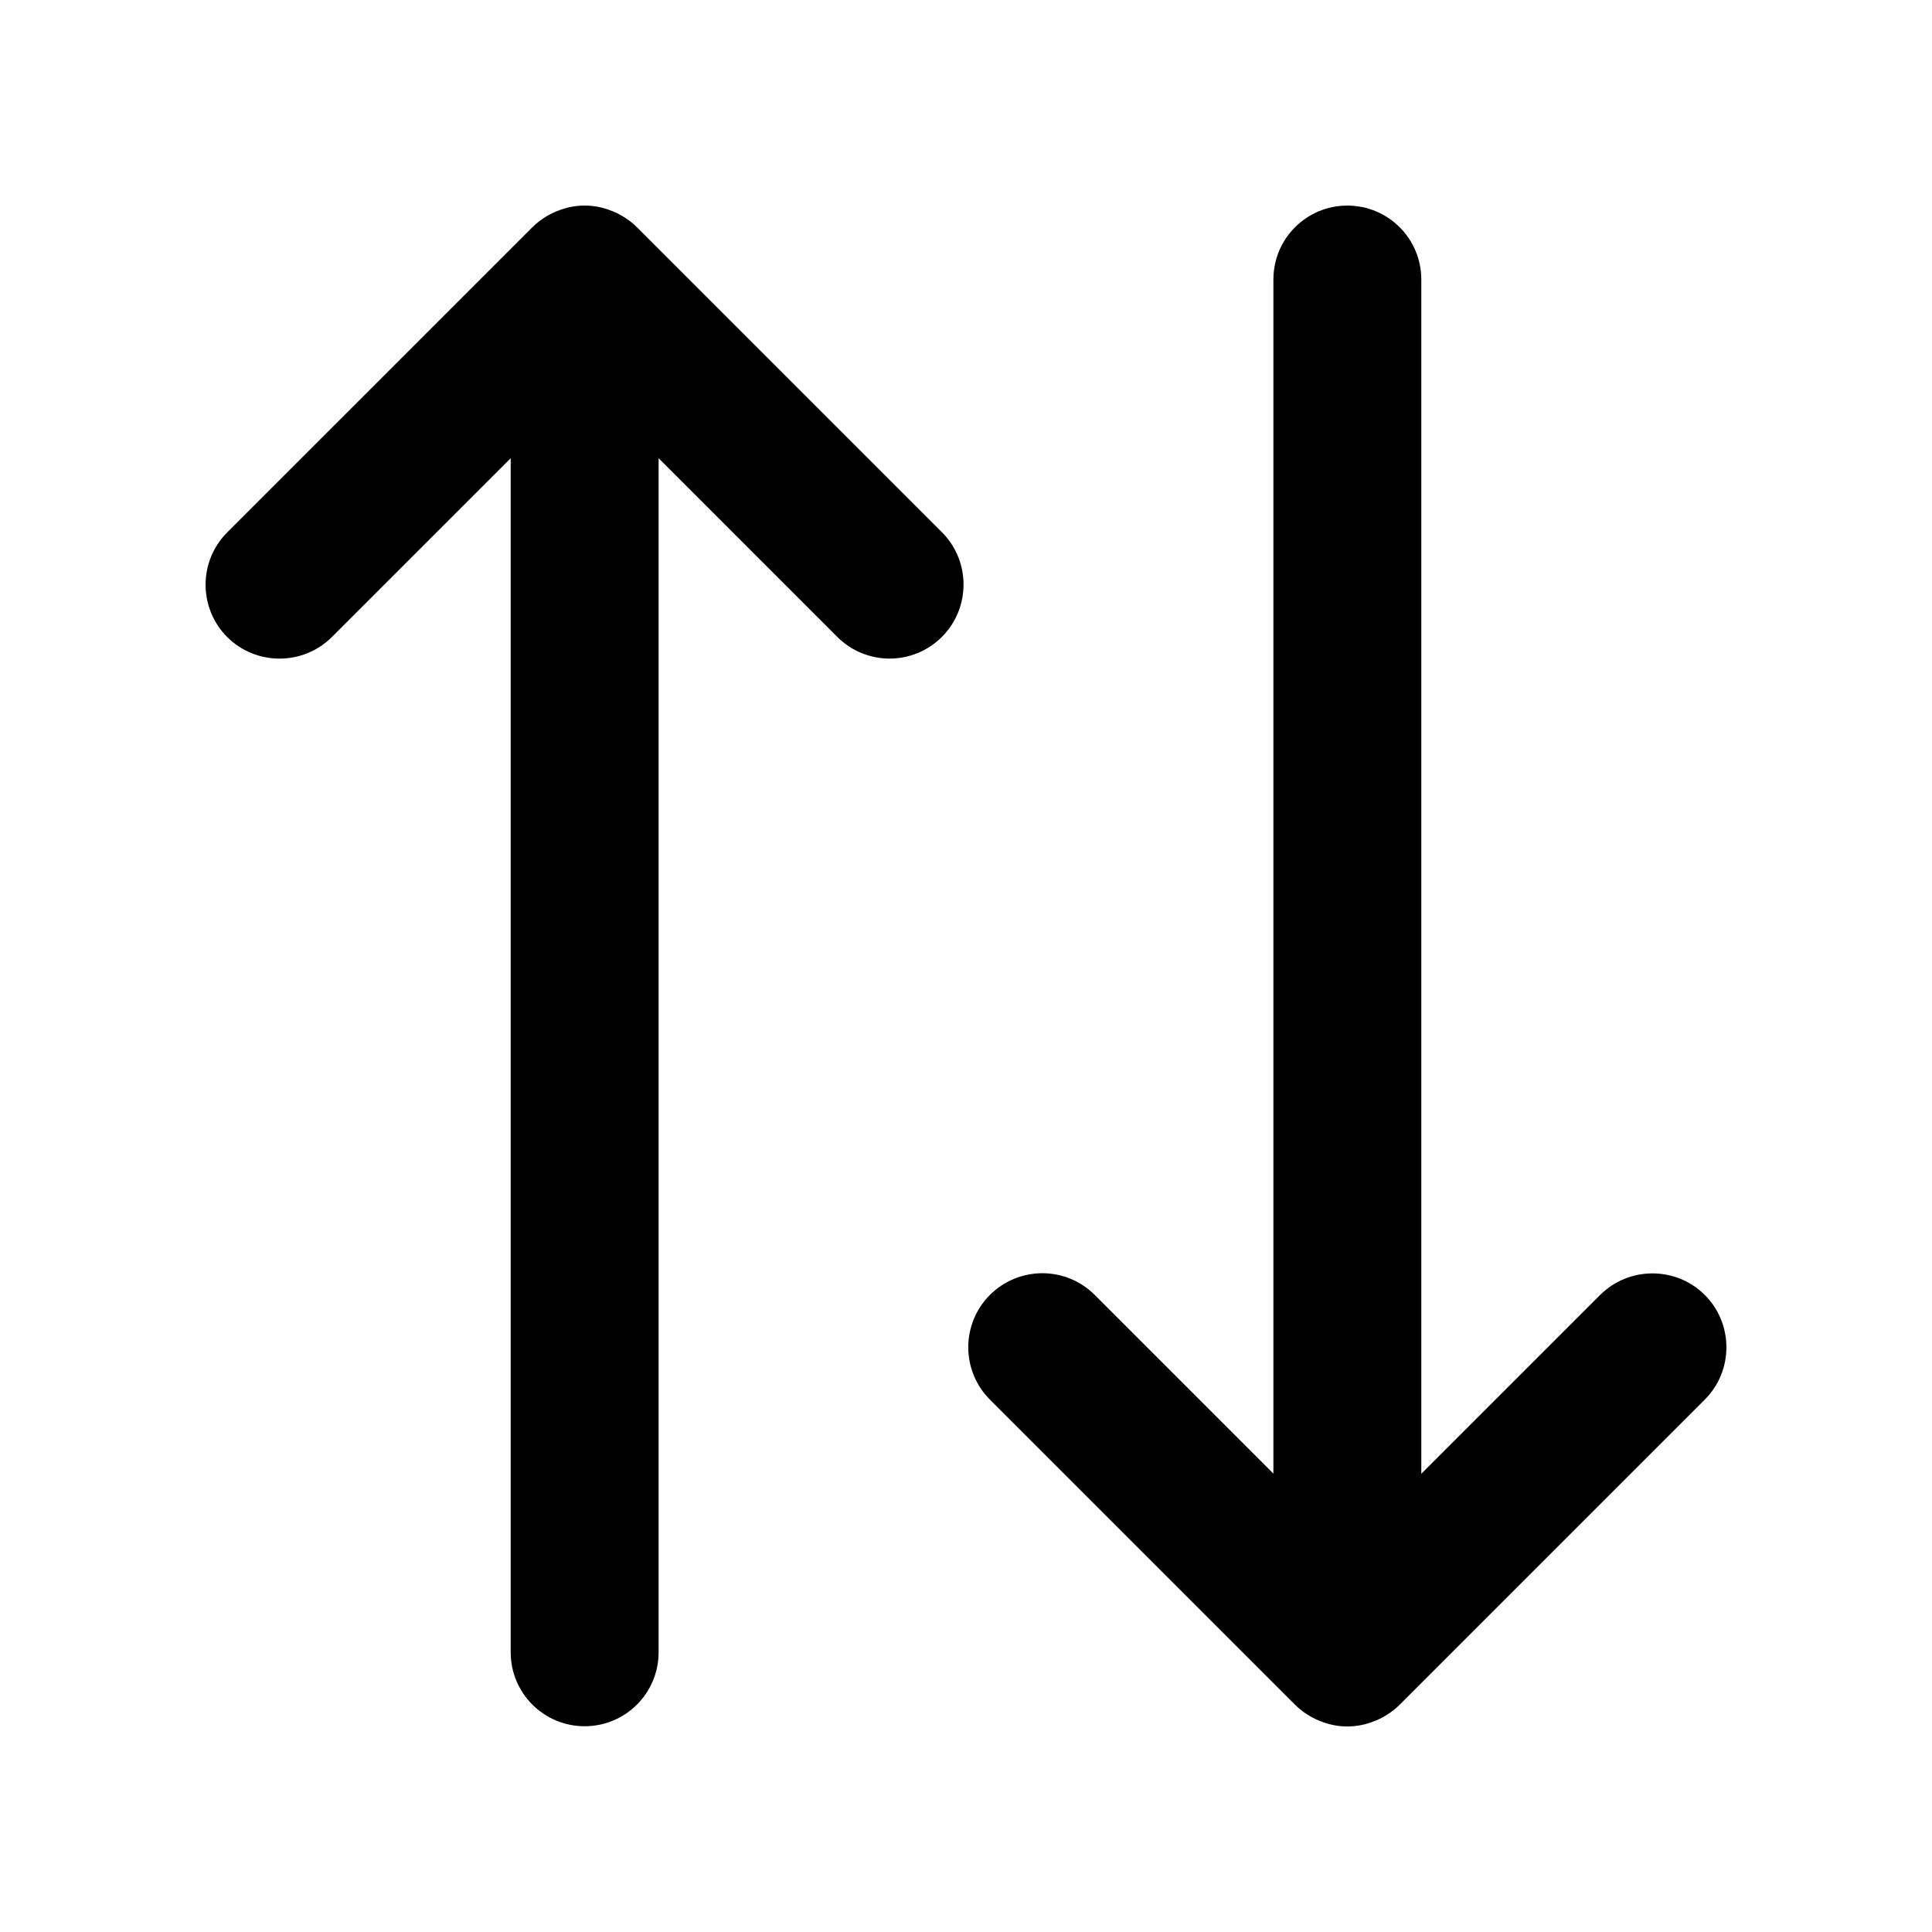
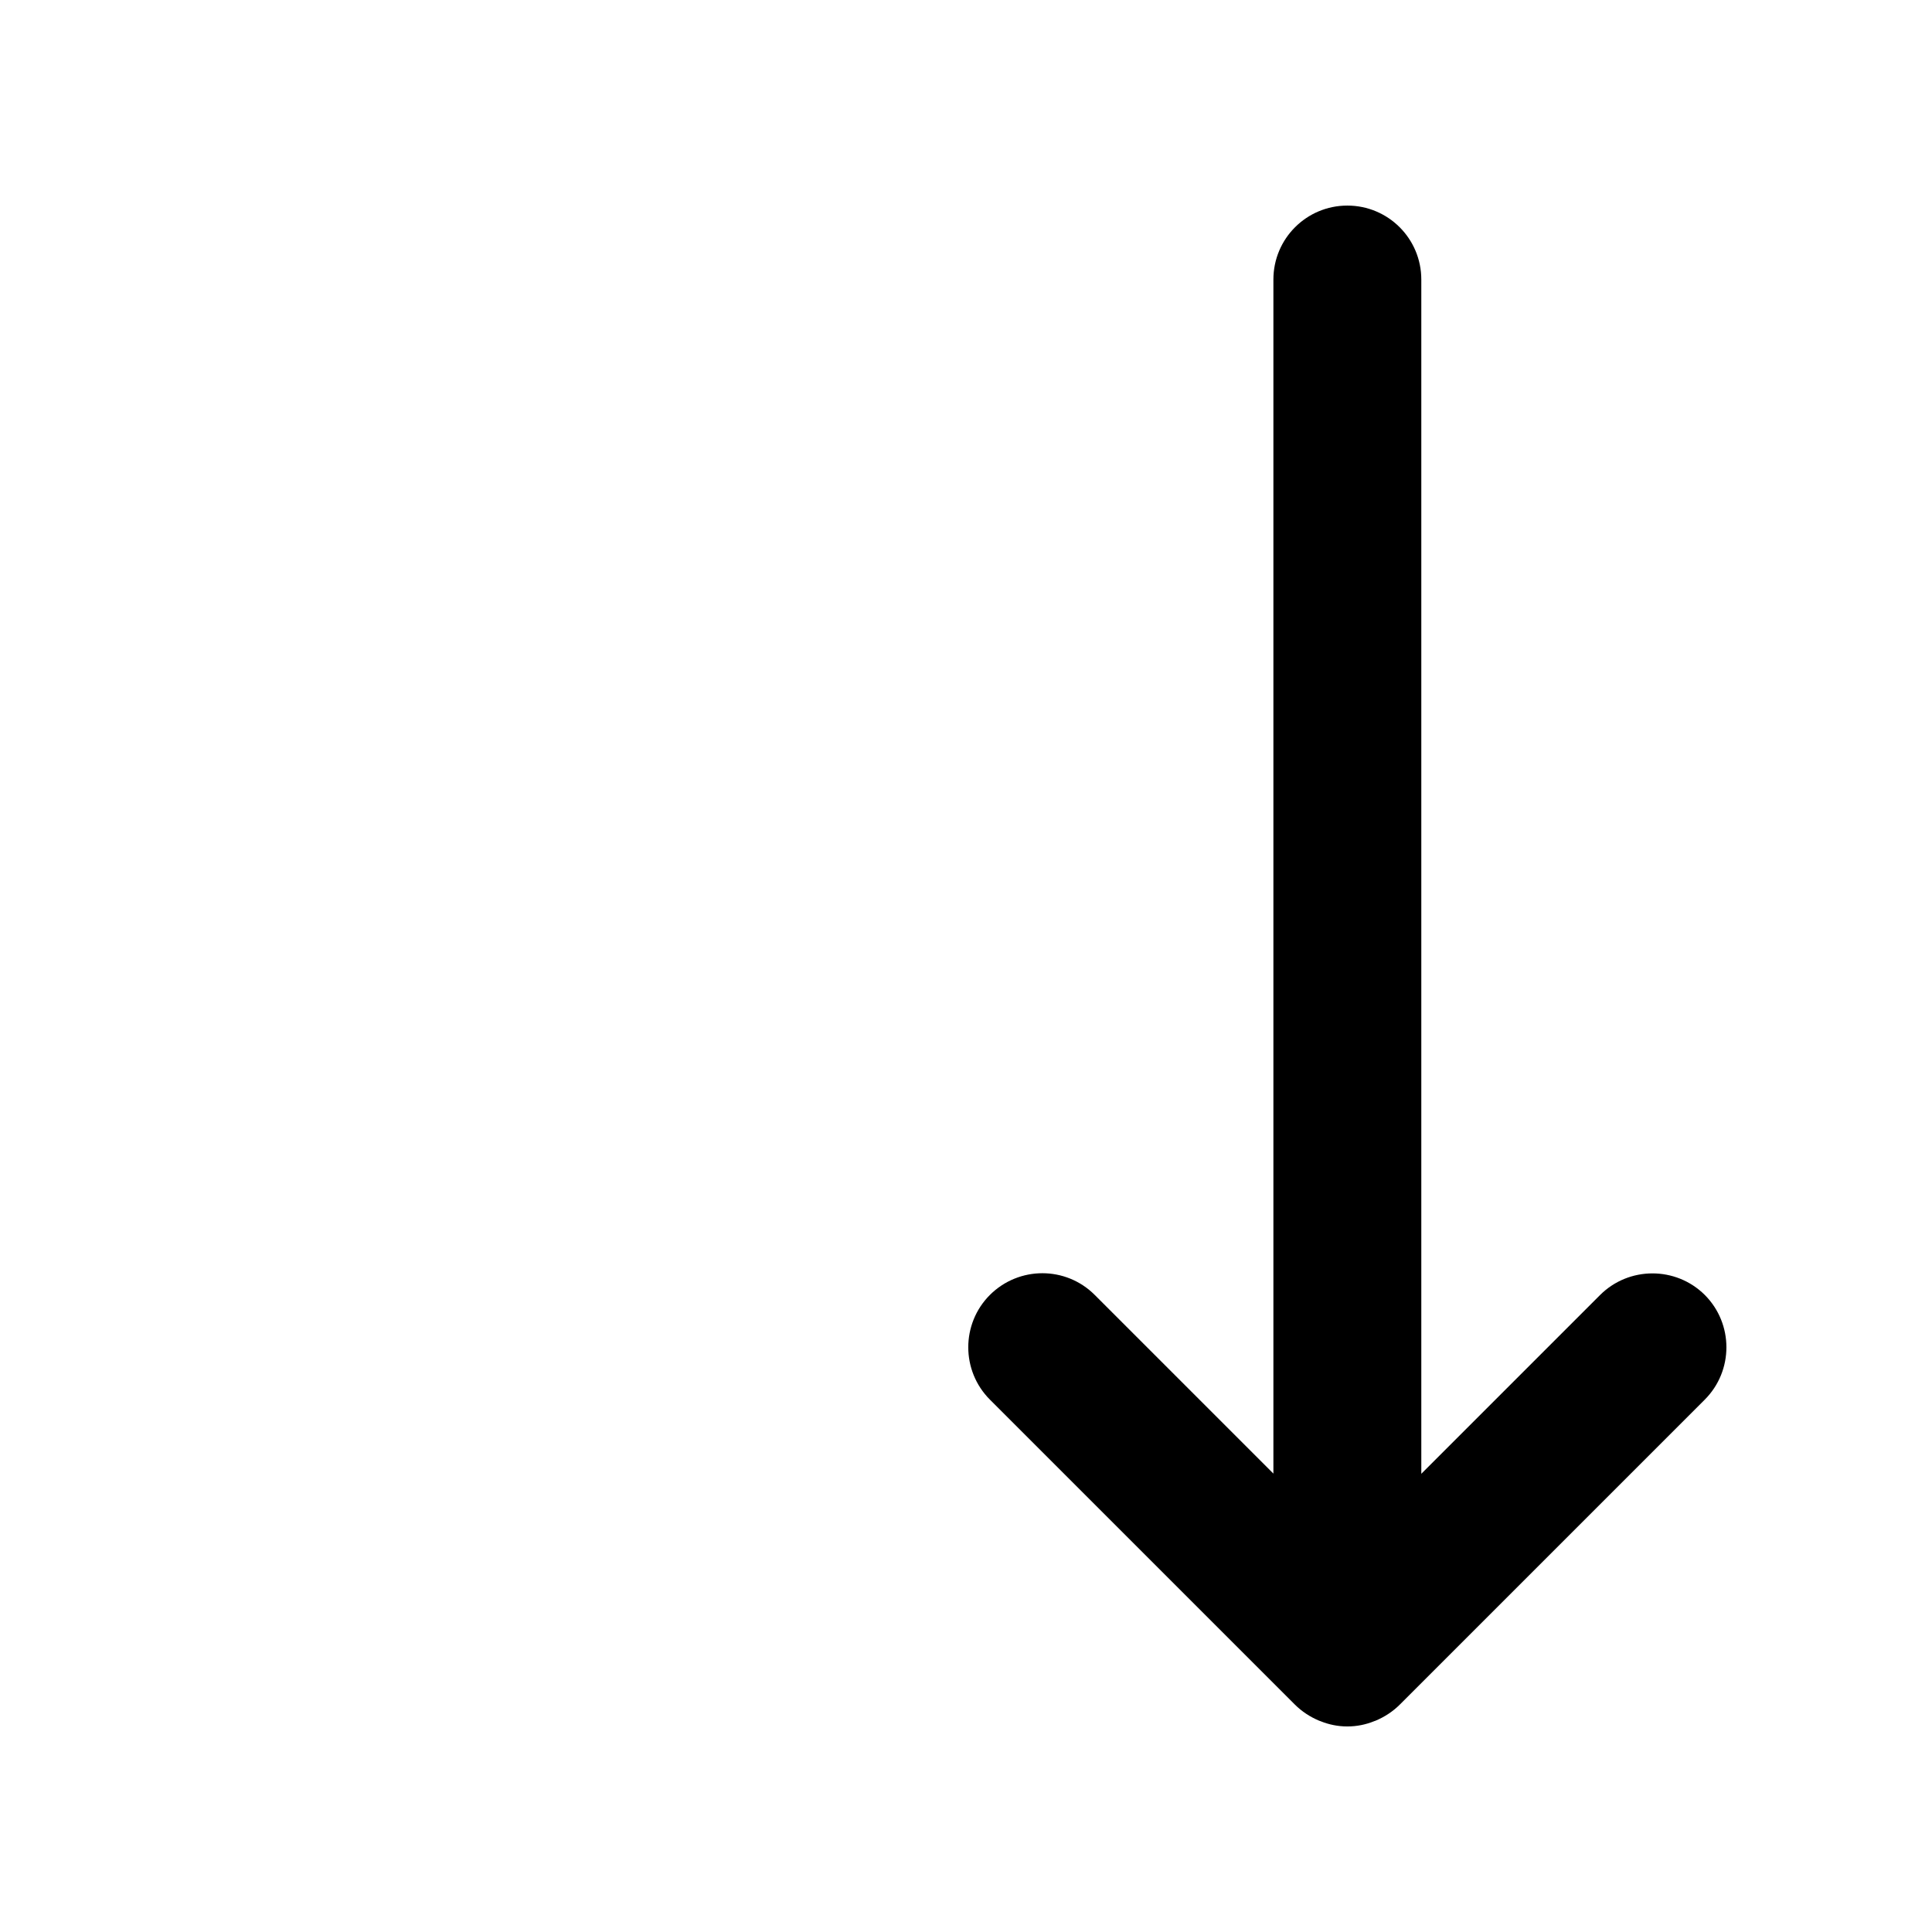
<svg xmlns="http://www.w3.org/2000/svg" fill="#000000" width="800px" height="800px" version="1.1" viewBox="144 144 512 512">
  <g>
-     <path d="m231.98 312.79 47.359-47.359v316.44c0 10.832 8.766 19.598 19.598 19.598 10.832 0 19.598-8.766 19.598-19.598v-316.44l47.359 47.359c3.828 3.828 8.867 5.742 13.855 5.742 4.988 0 10.027-1.914 13.855-5.742 7.656-7.656 7.656-20.102 0-27.762l-80.762-80.758c-1.812-1.812-4.031-3.273-6.449-4.281-0.102-0.051-0.203-0.051-0.301-0.102-2.219-0.91-4.637-1.41-7.156-1.41-2.519 0-4.938 0.504-7.152 1.41-0.102 0.051-0.203 0.051-0.301 0.102-2.418 1.008-4.637 2.469-6.449 4.281l-80.812 80.809c-7.656 7.656-7.656 20.102 0 27.762 7.656 7.606 20.102 7.606 27.758-0.051z" />
    <path d="m568.02 487.21-47.359 47.359v-316.49c0-10.832-8.766-19.598-19.598-19.598s-19.598 8.766-19.598 19.598v316.44l-47.359-47.359c-7.656-7.656-20.051-7.656-27.762 0-7.656 7.656-7.656 20.102 0 27.762l80.812 80.809c1.812 1.812 4.031 3.273 6.449 4.281 0.102 0.051 0.203 0.051 0.301 0.102 2.219 0.91 4.637 1.414 7.156 1.414s4.938-0.504 7.152-1.41c0.102-0.051 0.203-0.051 0.301-0.102 2.418-1.008 4.637-2.469 6.449-4.281l80.812-80.812c7.656-7.656 7.656-20.102 0-27.762-7.656-7.606-20.102-7.606-27.758 0.051z" />
  </g>
</svg>